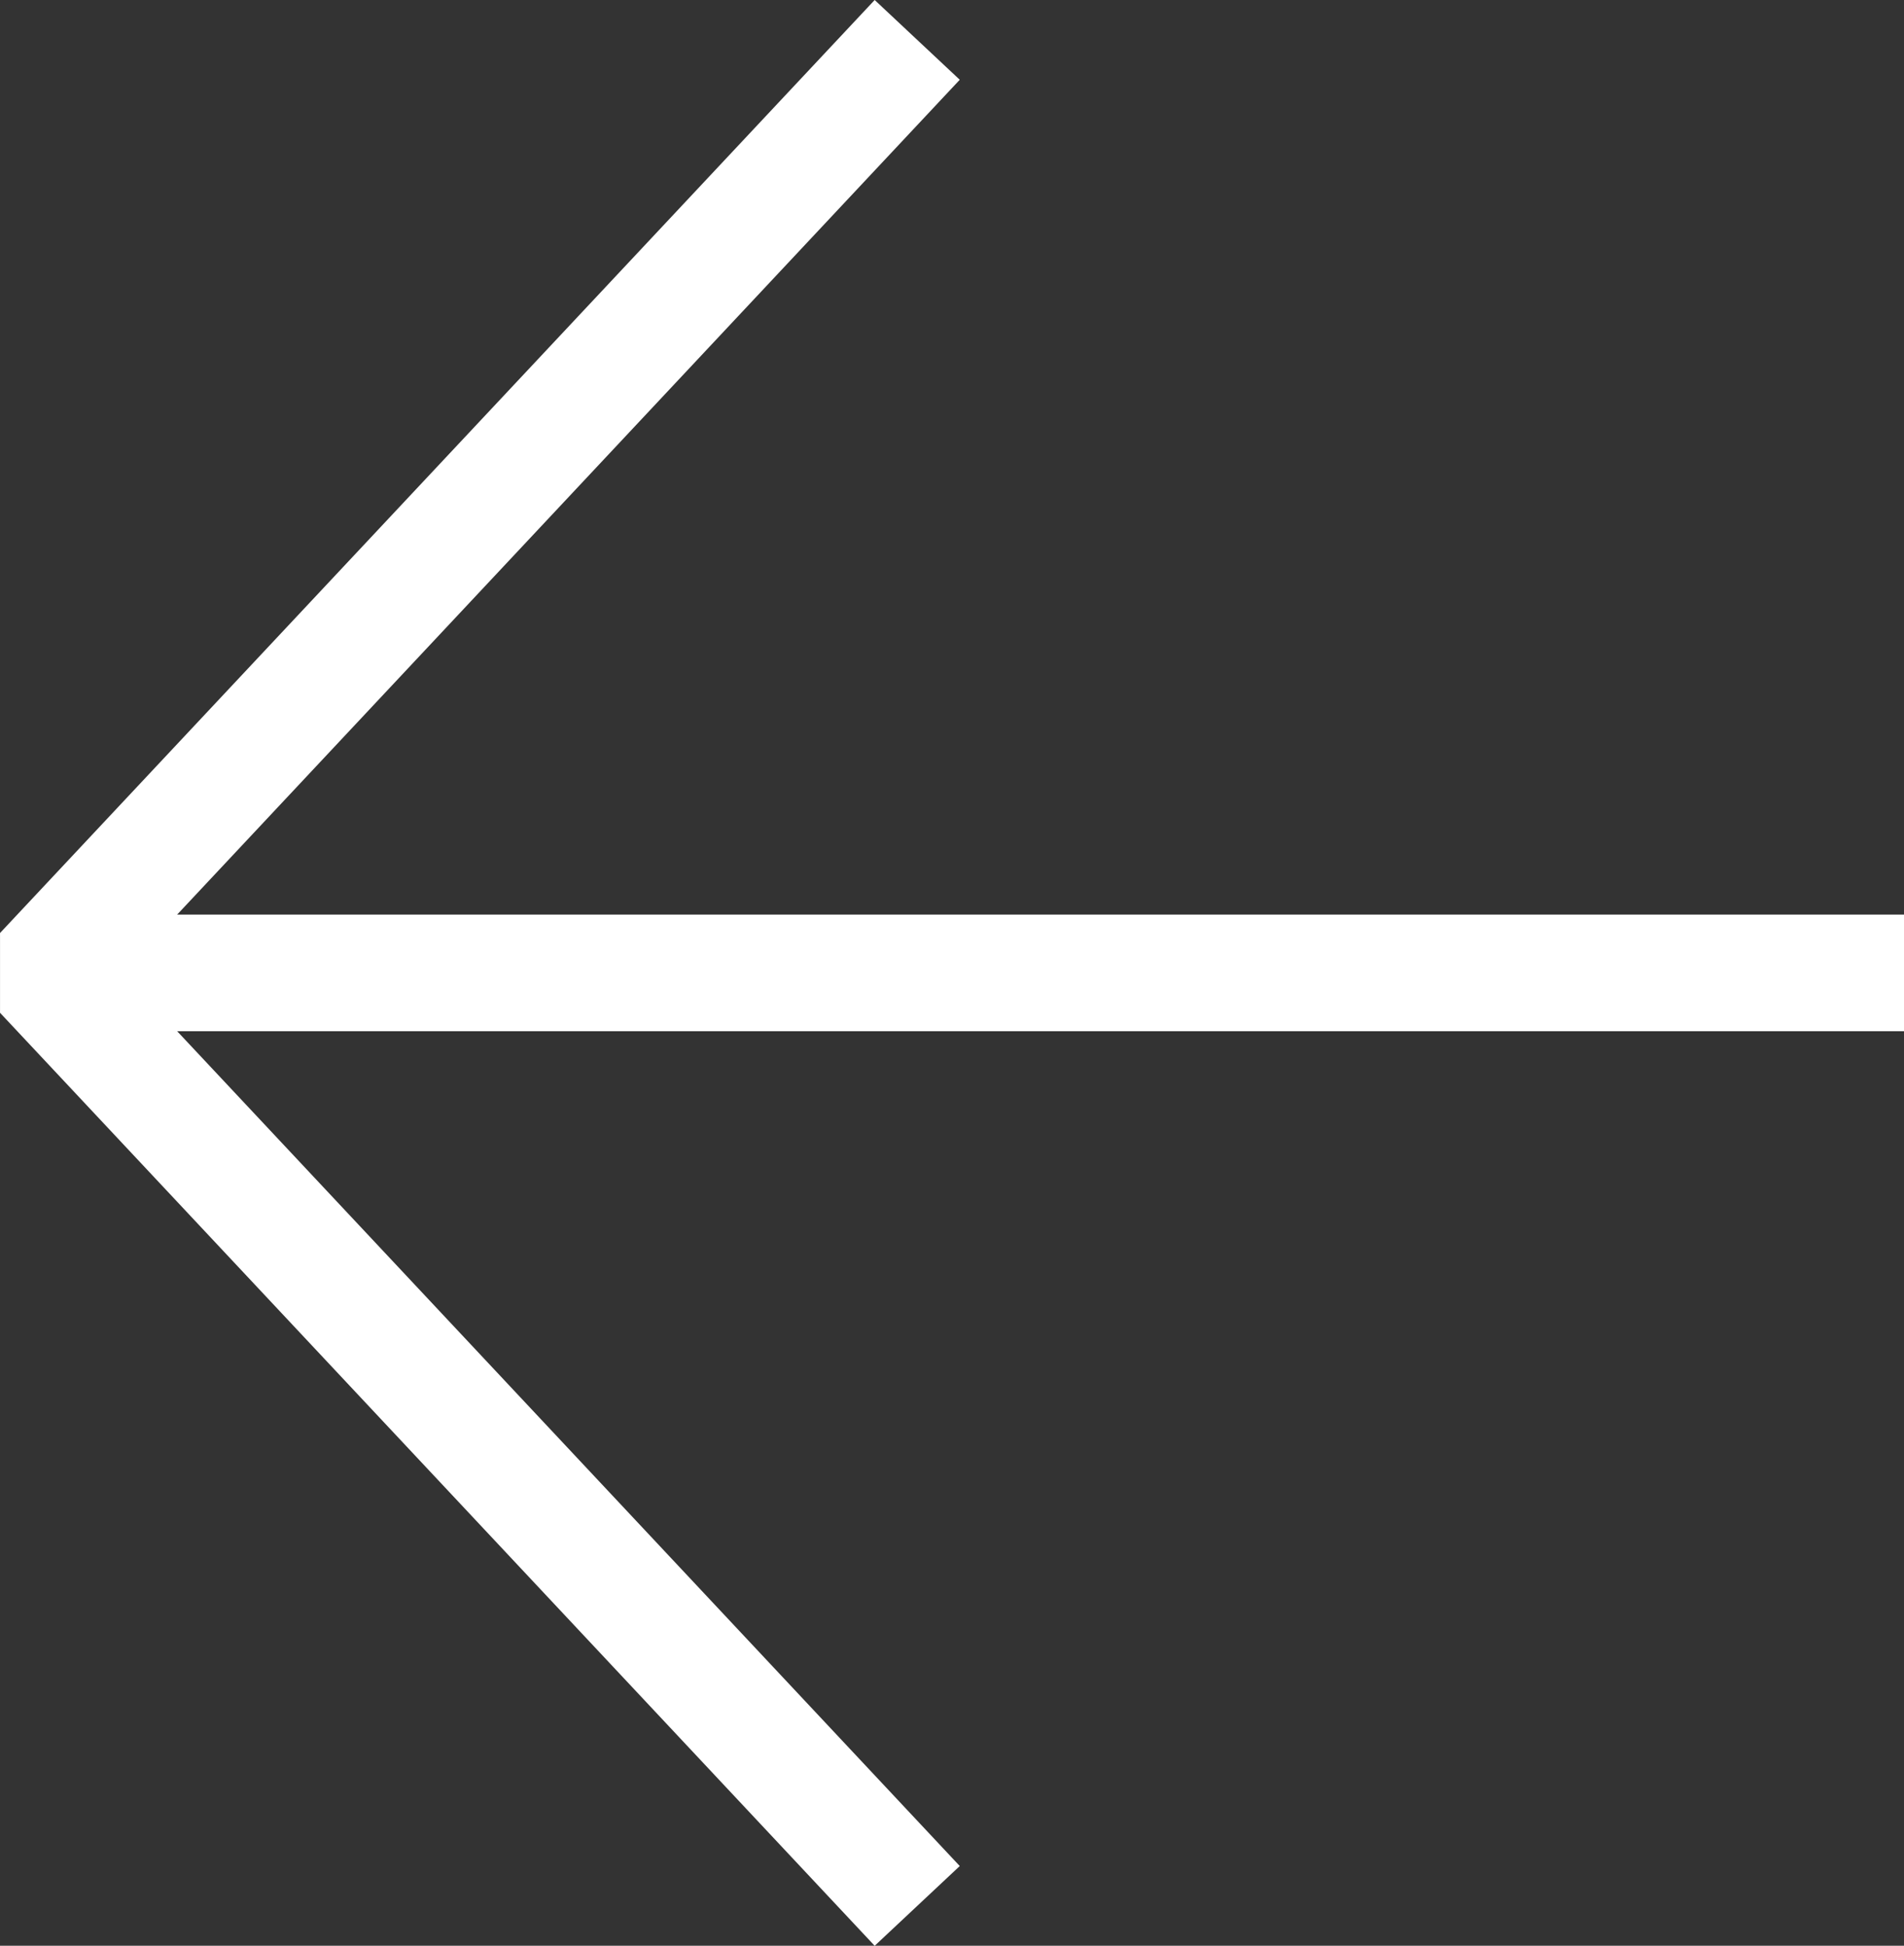
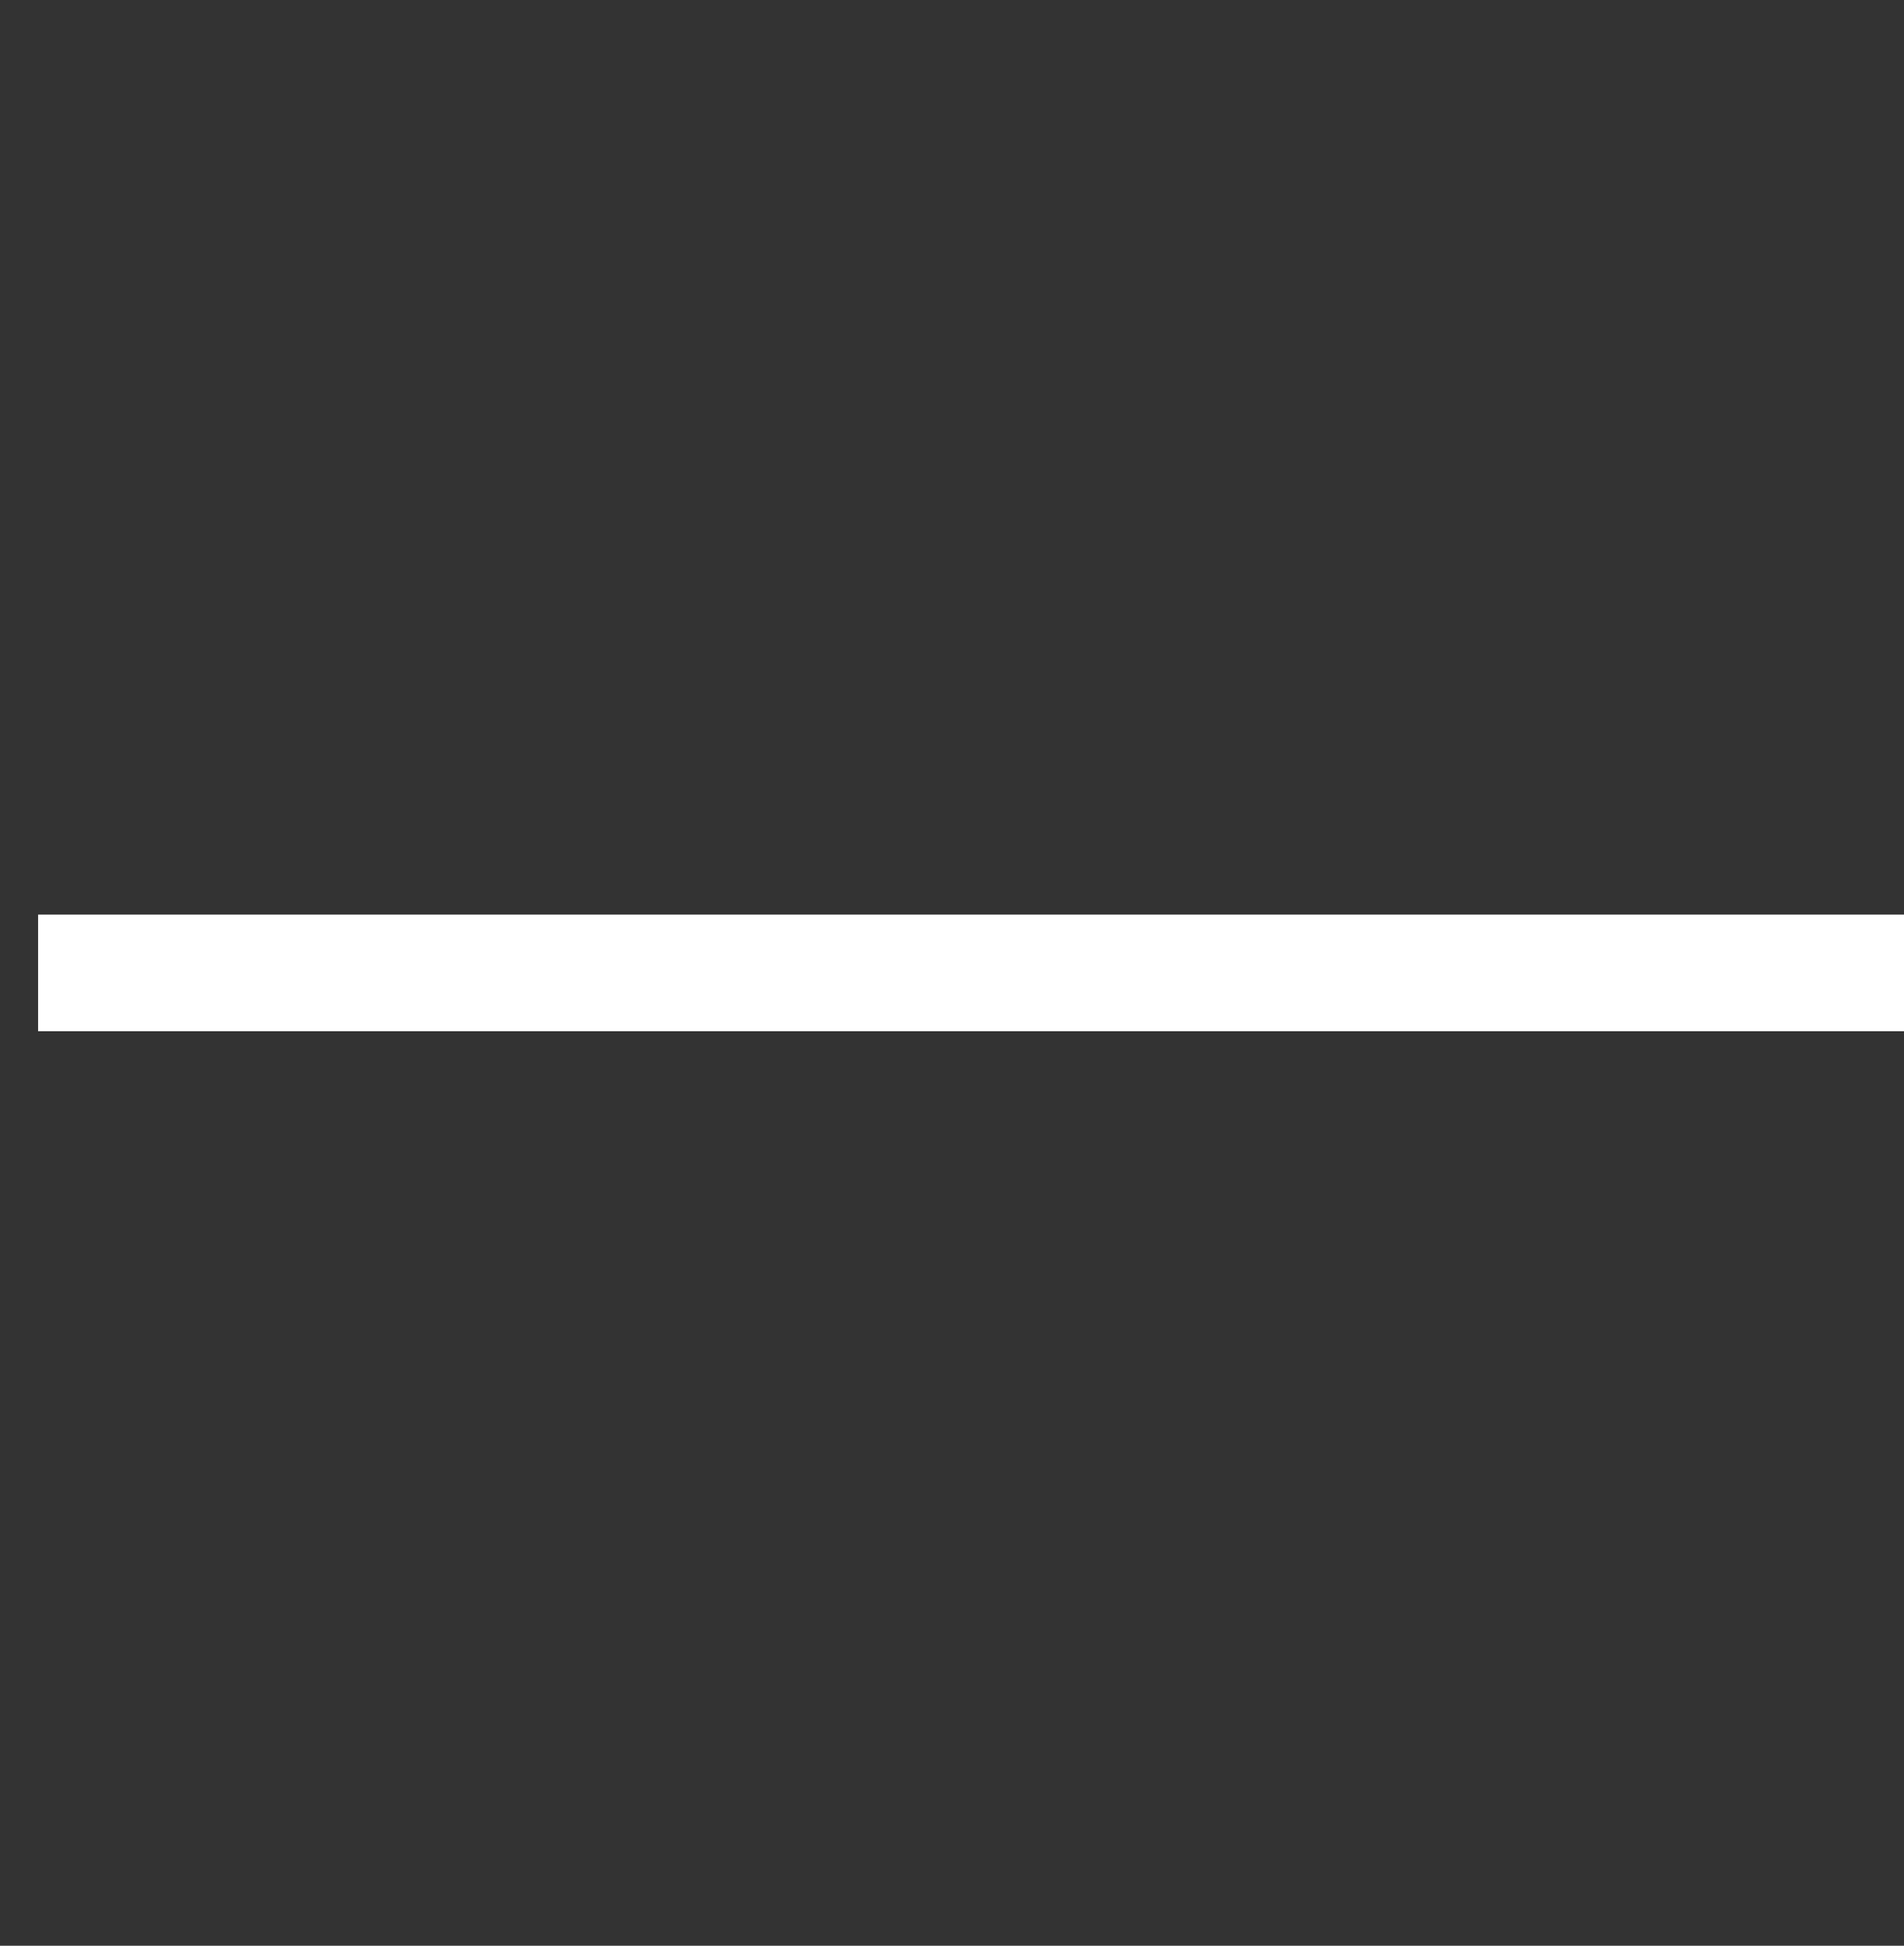
<svg xmlns="http://www.w3.org/2000/svg" width="32.653" height="33.367" viewBox="0 0 32.653 33.367">
  <rect x="0" y="0" width="32.653" height="33.367" fill="#333333" stroke="none" />
  <g id="arrow" transform="translate(0.653 0.684)">
-     <path id="Path_204" data-name="Path 204" d="M387.538,2777l-15,16,15,16" transform="translate(-372.461 -2777)" fill="none" stroke="#fff" stroke-linejoin="bevel" stroke-width="2" />
    <path id="Path_205" data-name="Path 205" d="M-.216-.5h32" transform="translate(0.216 16.5)" fill="none" stroke="#fff" stroke-width="2" />
  </g>
</svg>